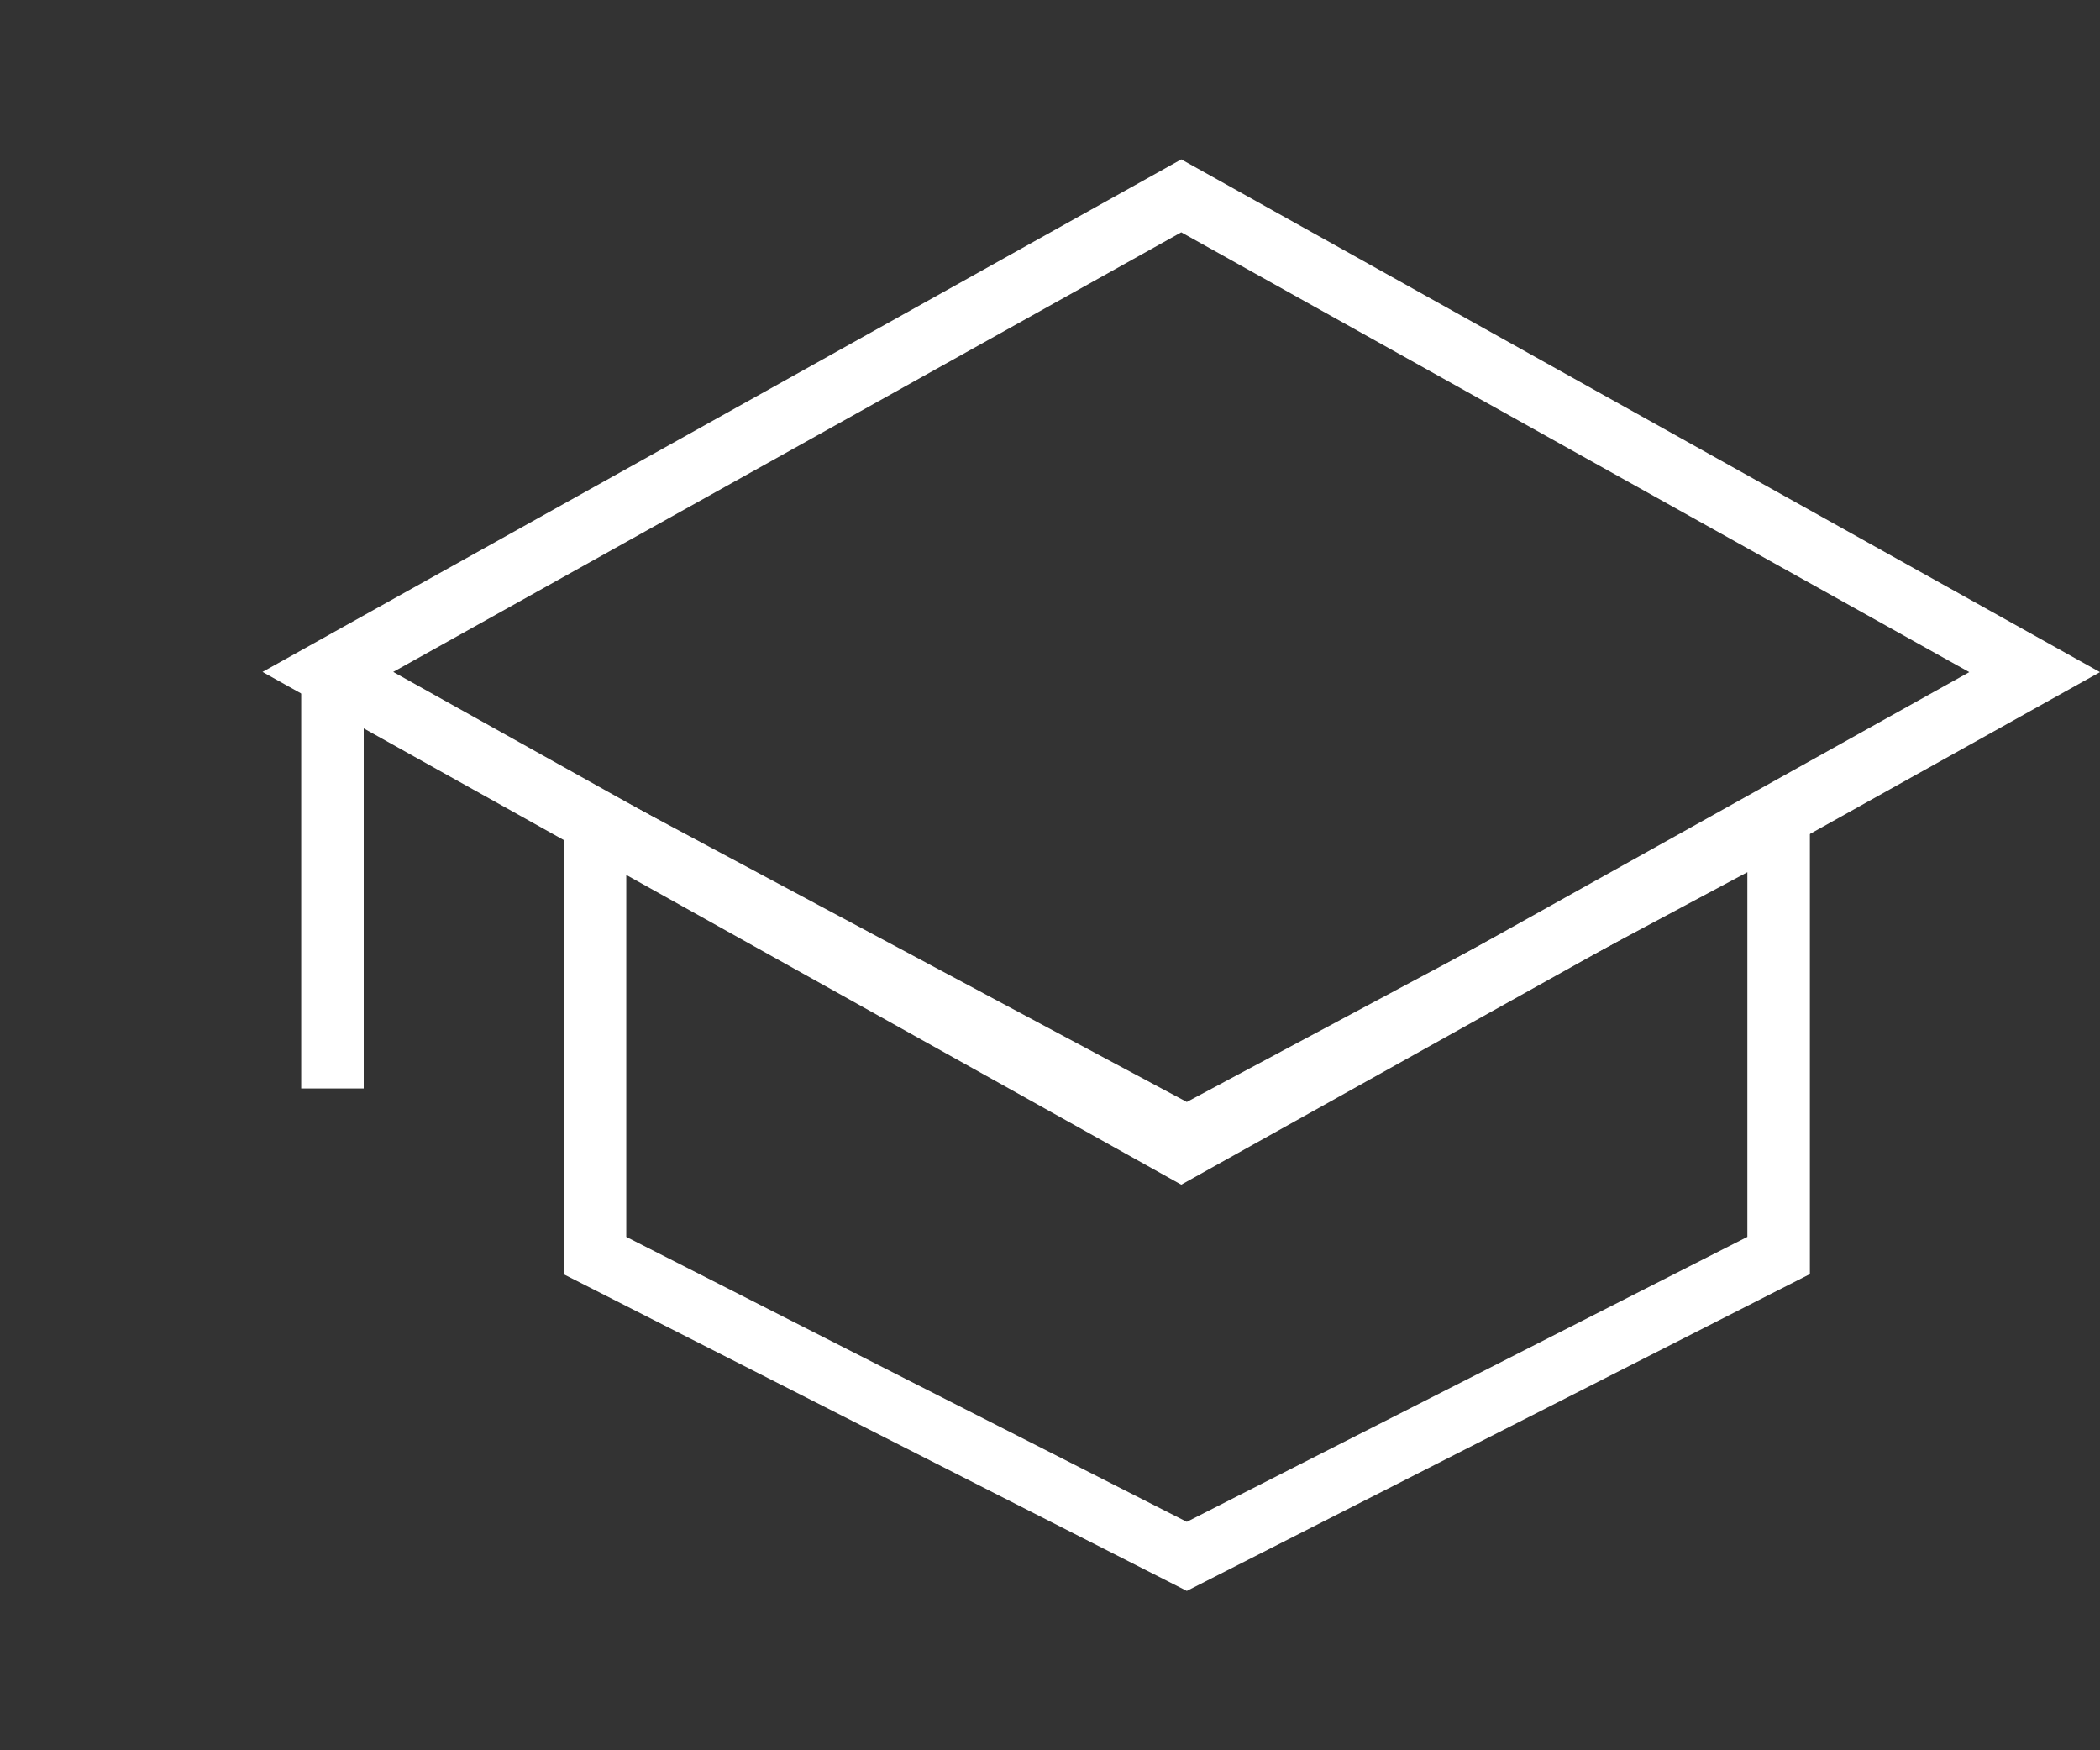
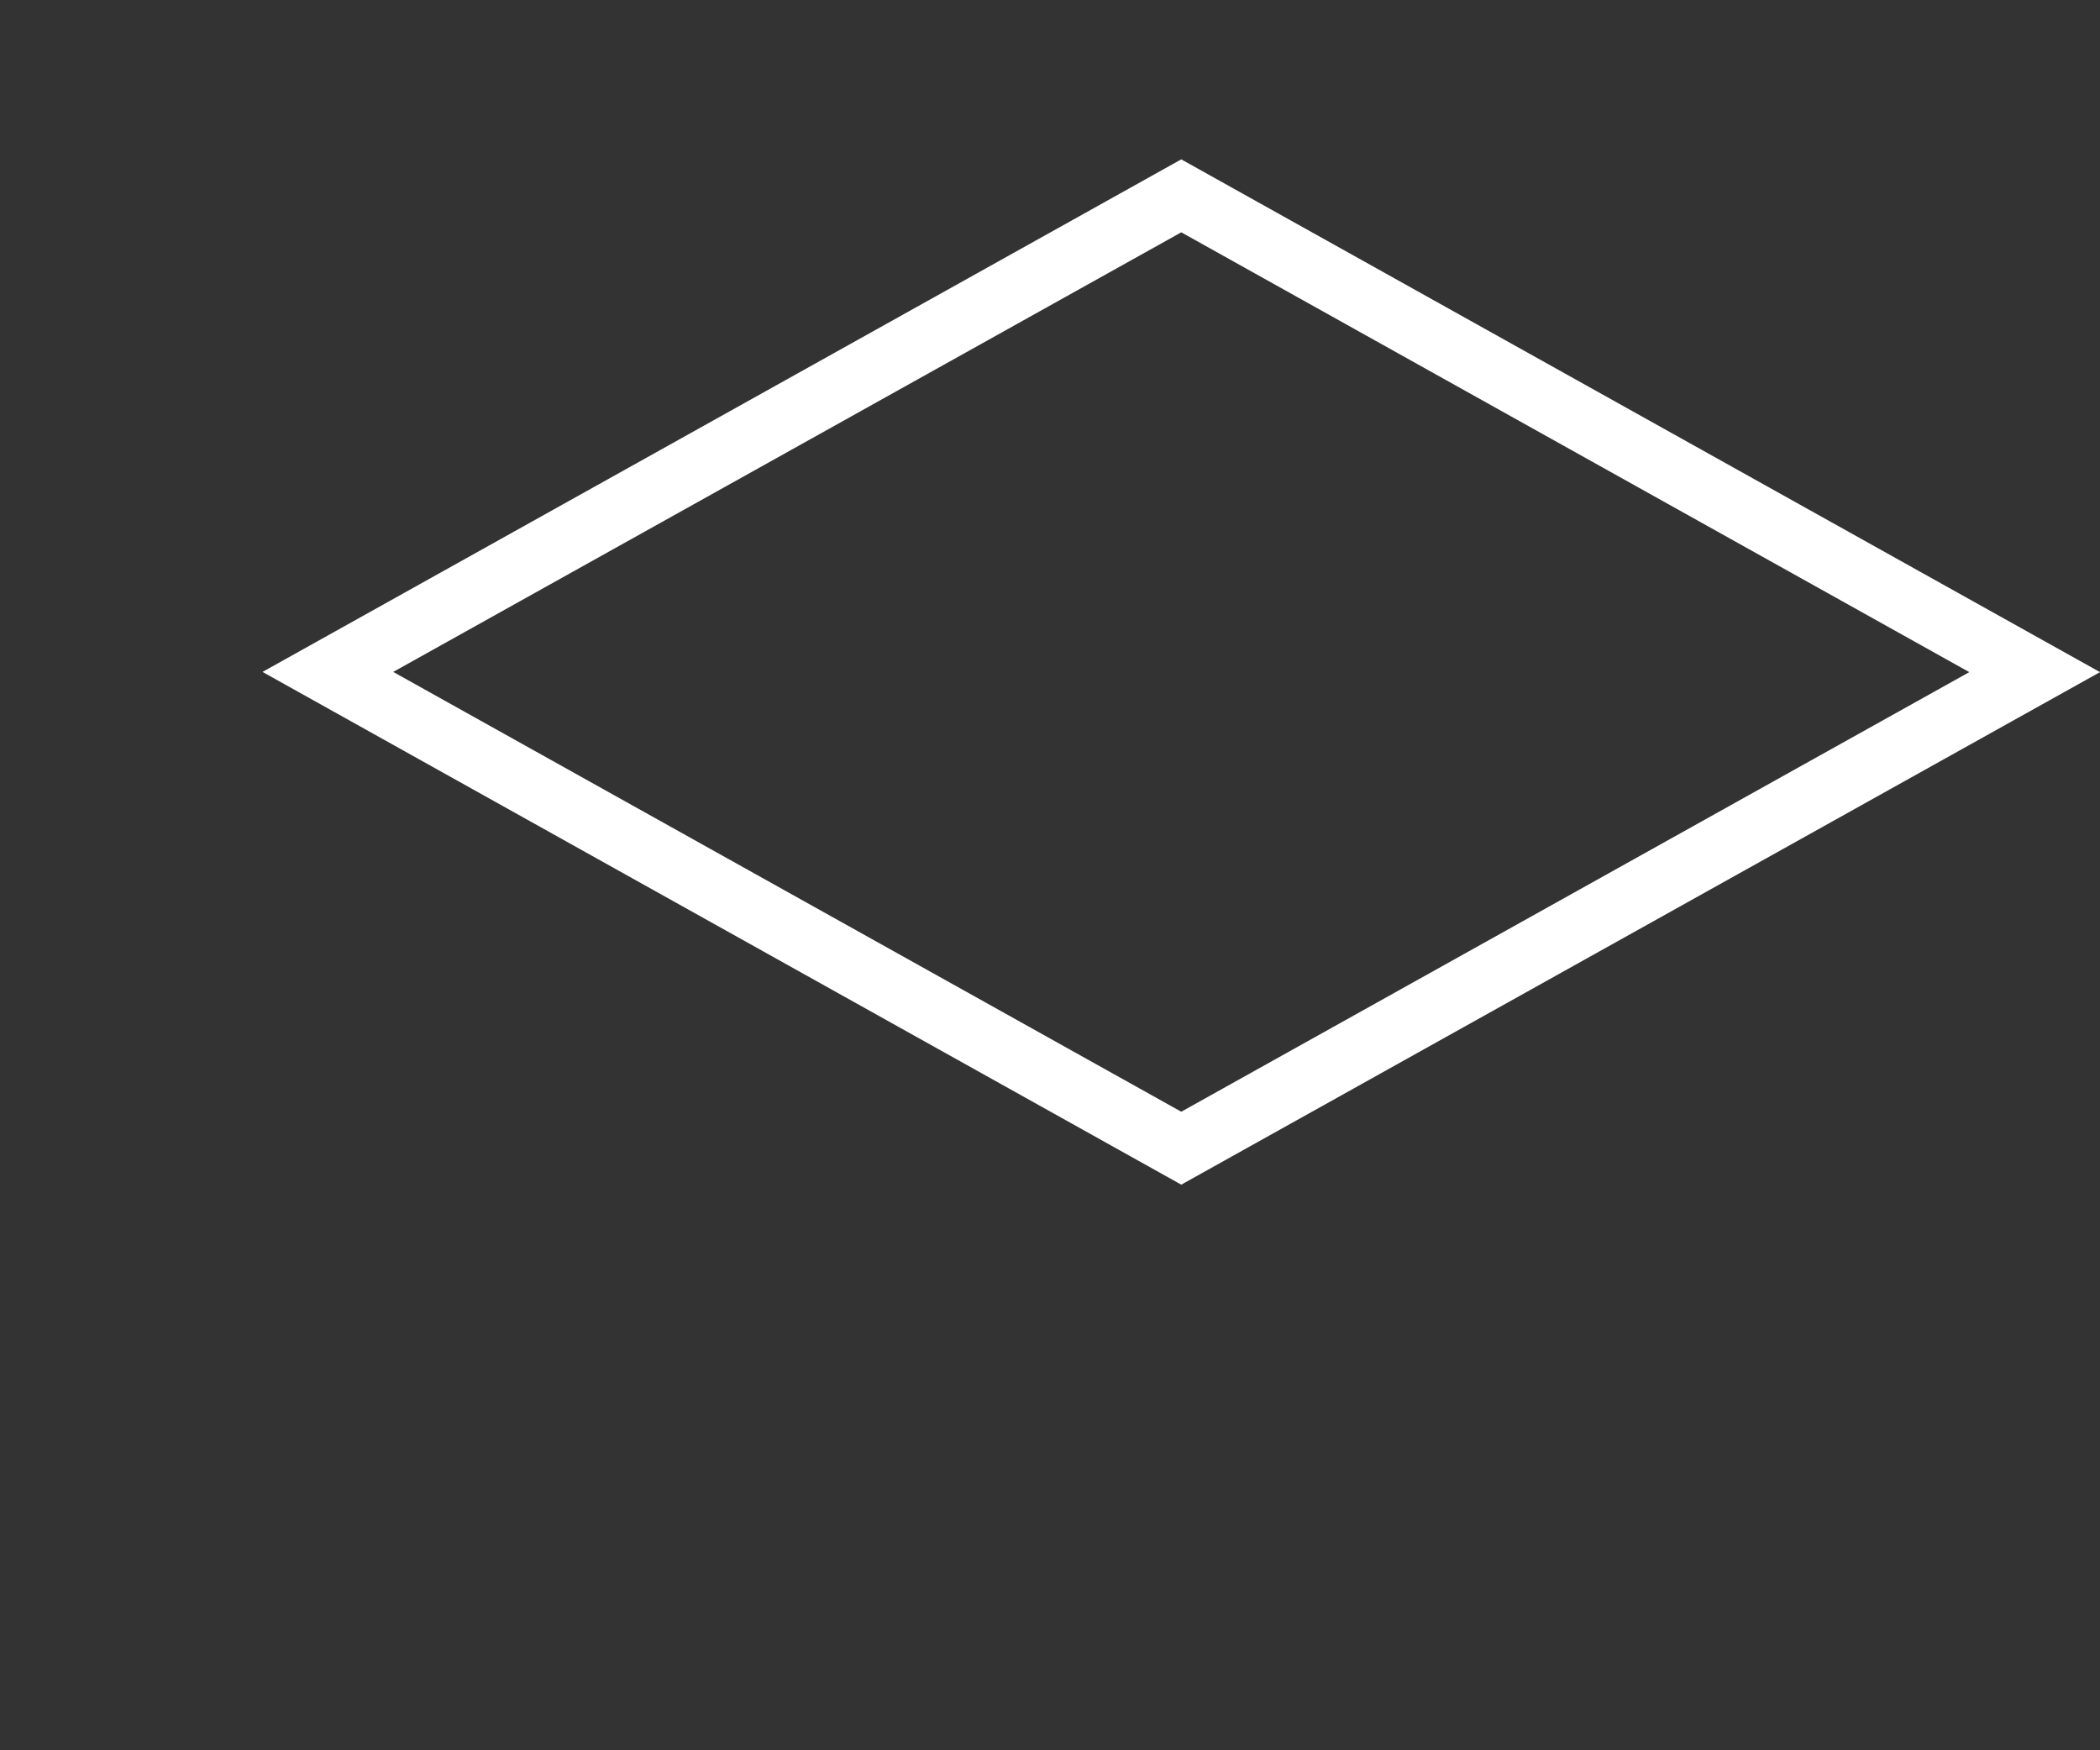
<svg xmlns="http://www.w3.org/2000/svg" width="120" height="100" viewBox="0 0 120 100" fill="none">
  <rect x="0" y="0" width="120" height="100" fill="#333333" stroke="none" />
  <g style="mix-blend-mode:overlay">
    <path d="M67.501 67.684L120 38.401L67.501 9.105L15.001 38.389L67.501 67.684ZM112.531 38.401L67.501 63.517L22.47 38.389L67.501 13.273L112.531 38.401Z" fill="white" />
-     <path d="M67.818 90.895L103.422 72.793V43.935L67.818 62.959L32.215 43.935V72.805L67.818 90.895ZM99.849 70.667L67.818 86.948L35.787 70.667V49.832L67.818 66.942L99.849 49.832V70.667ZM20.784 38.948H17.212V62.188H20.784V38.948Z" fill="white" />
  </g>
</svg>